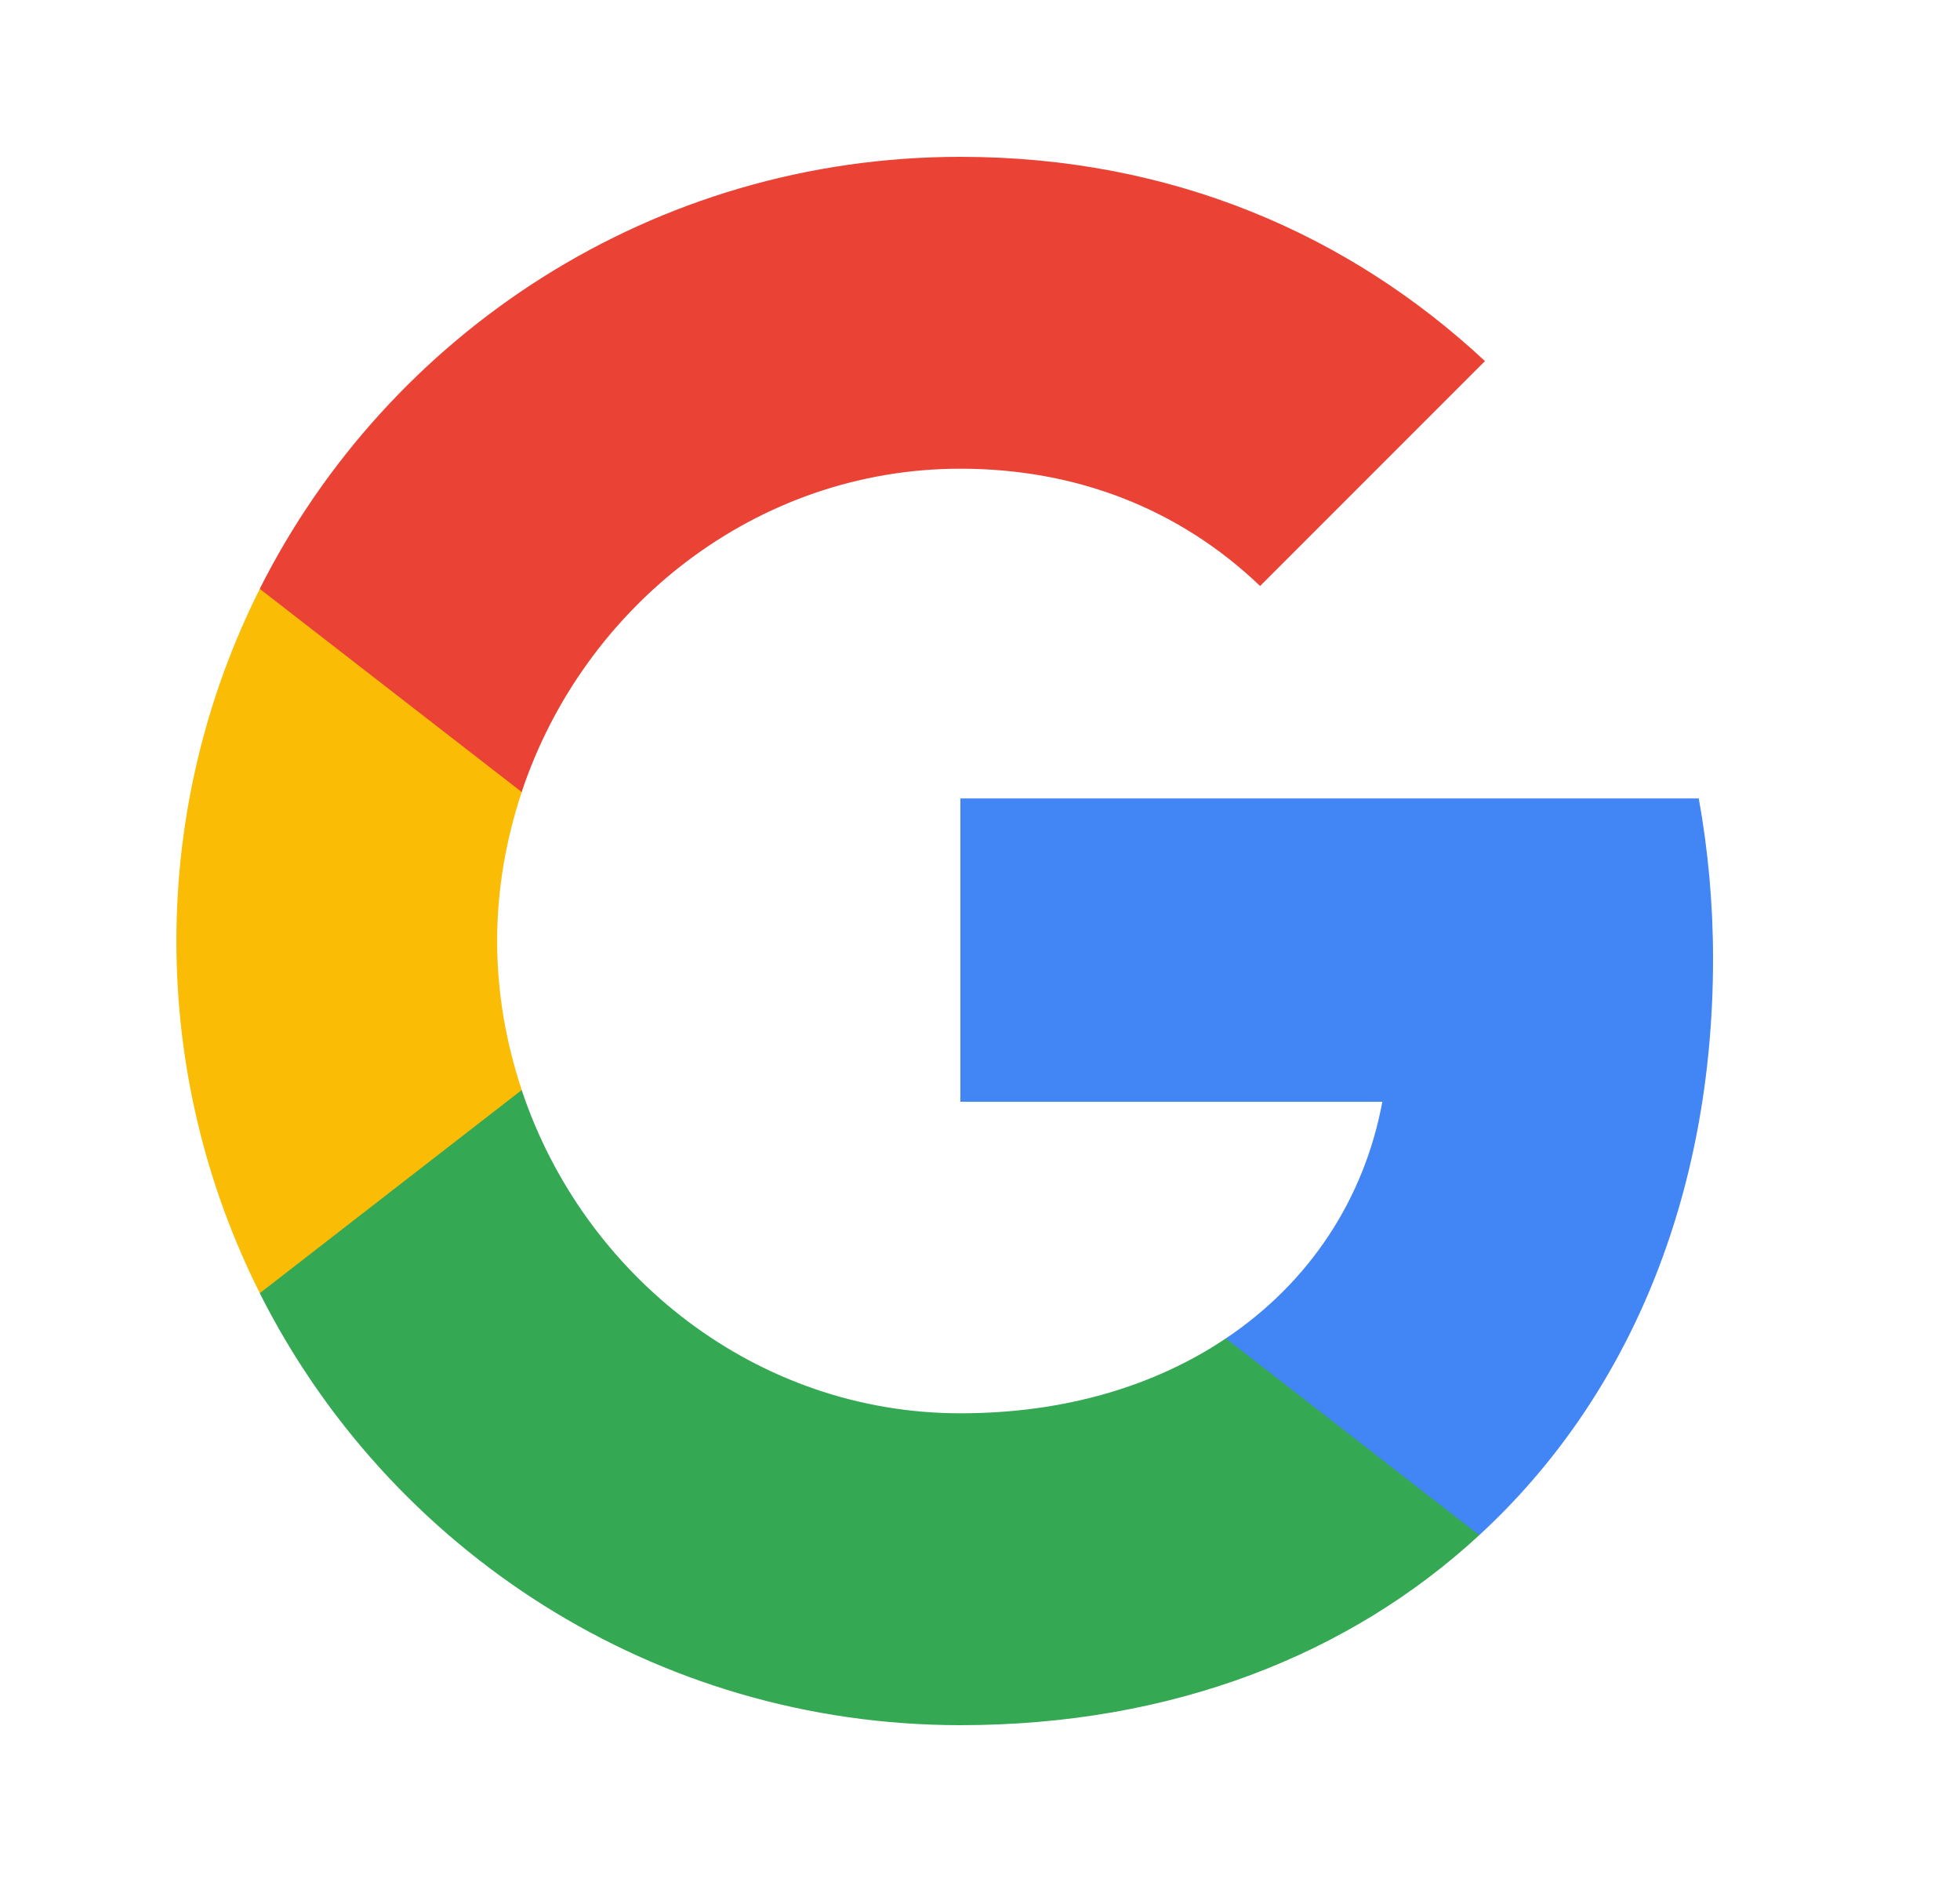
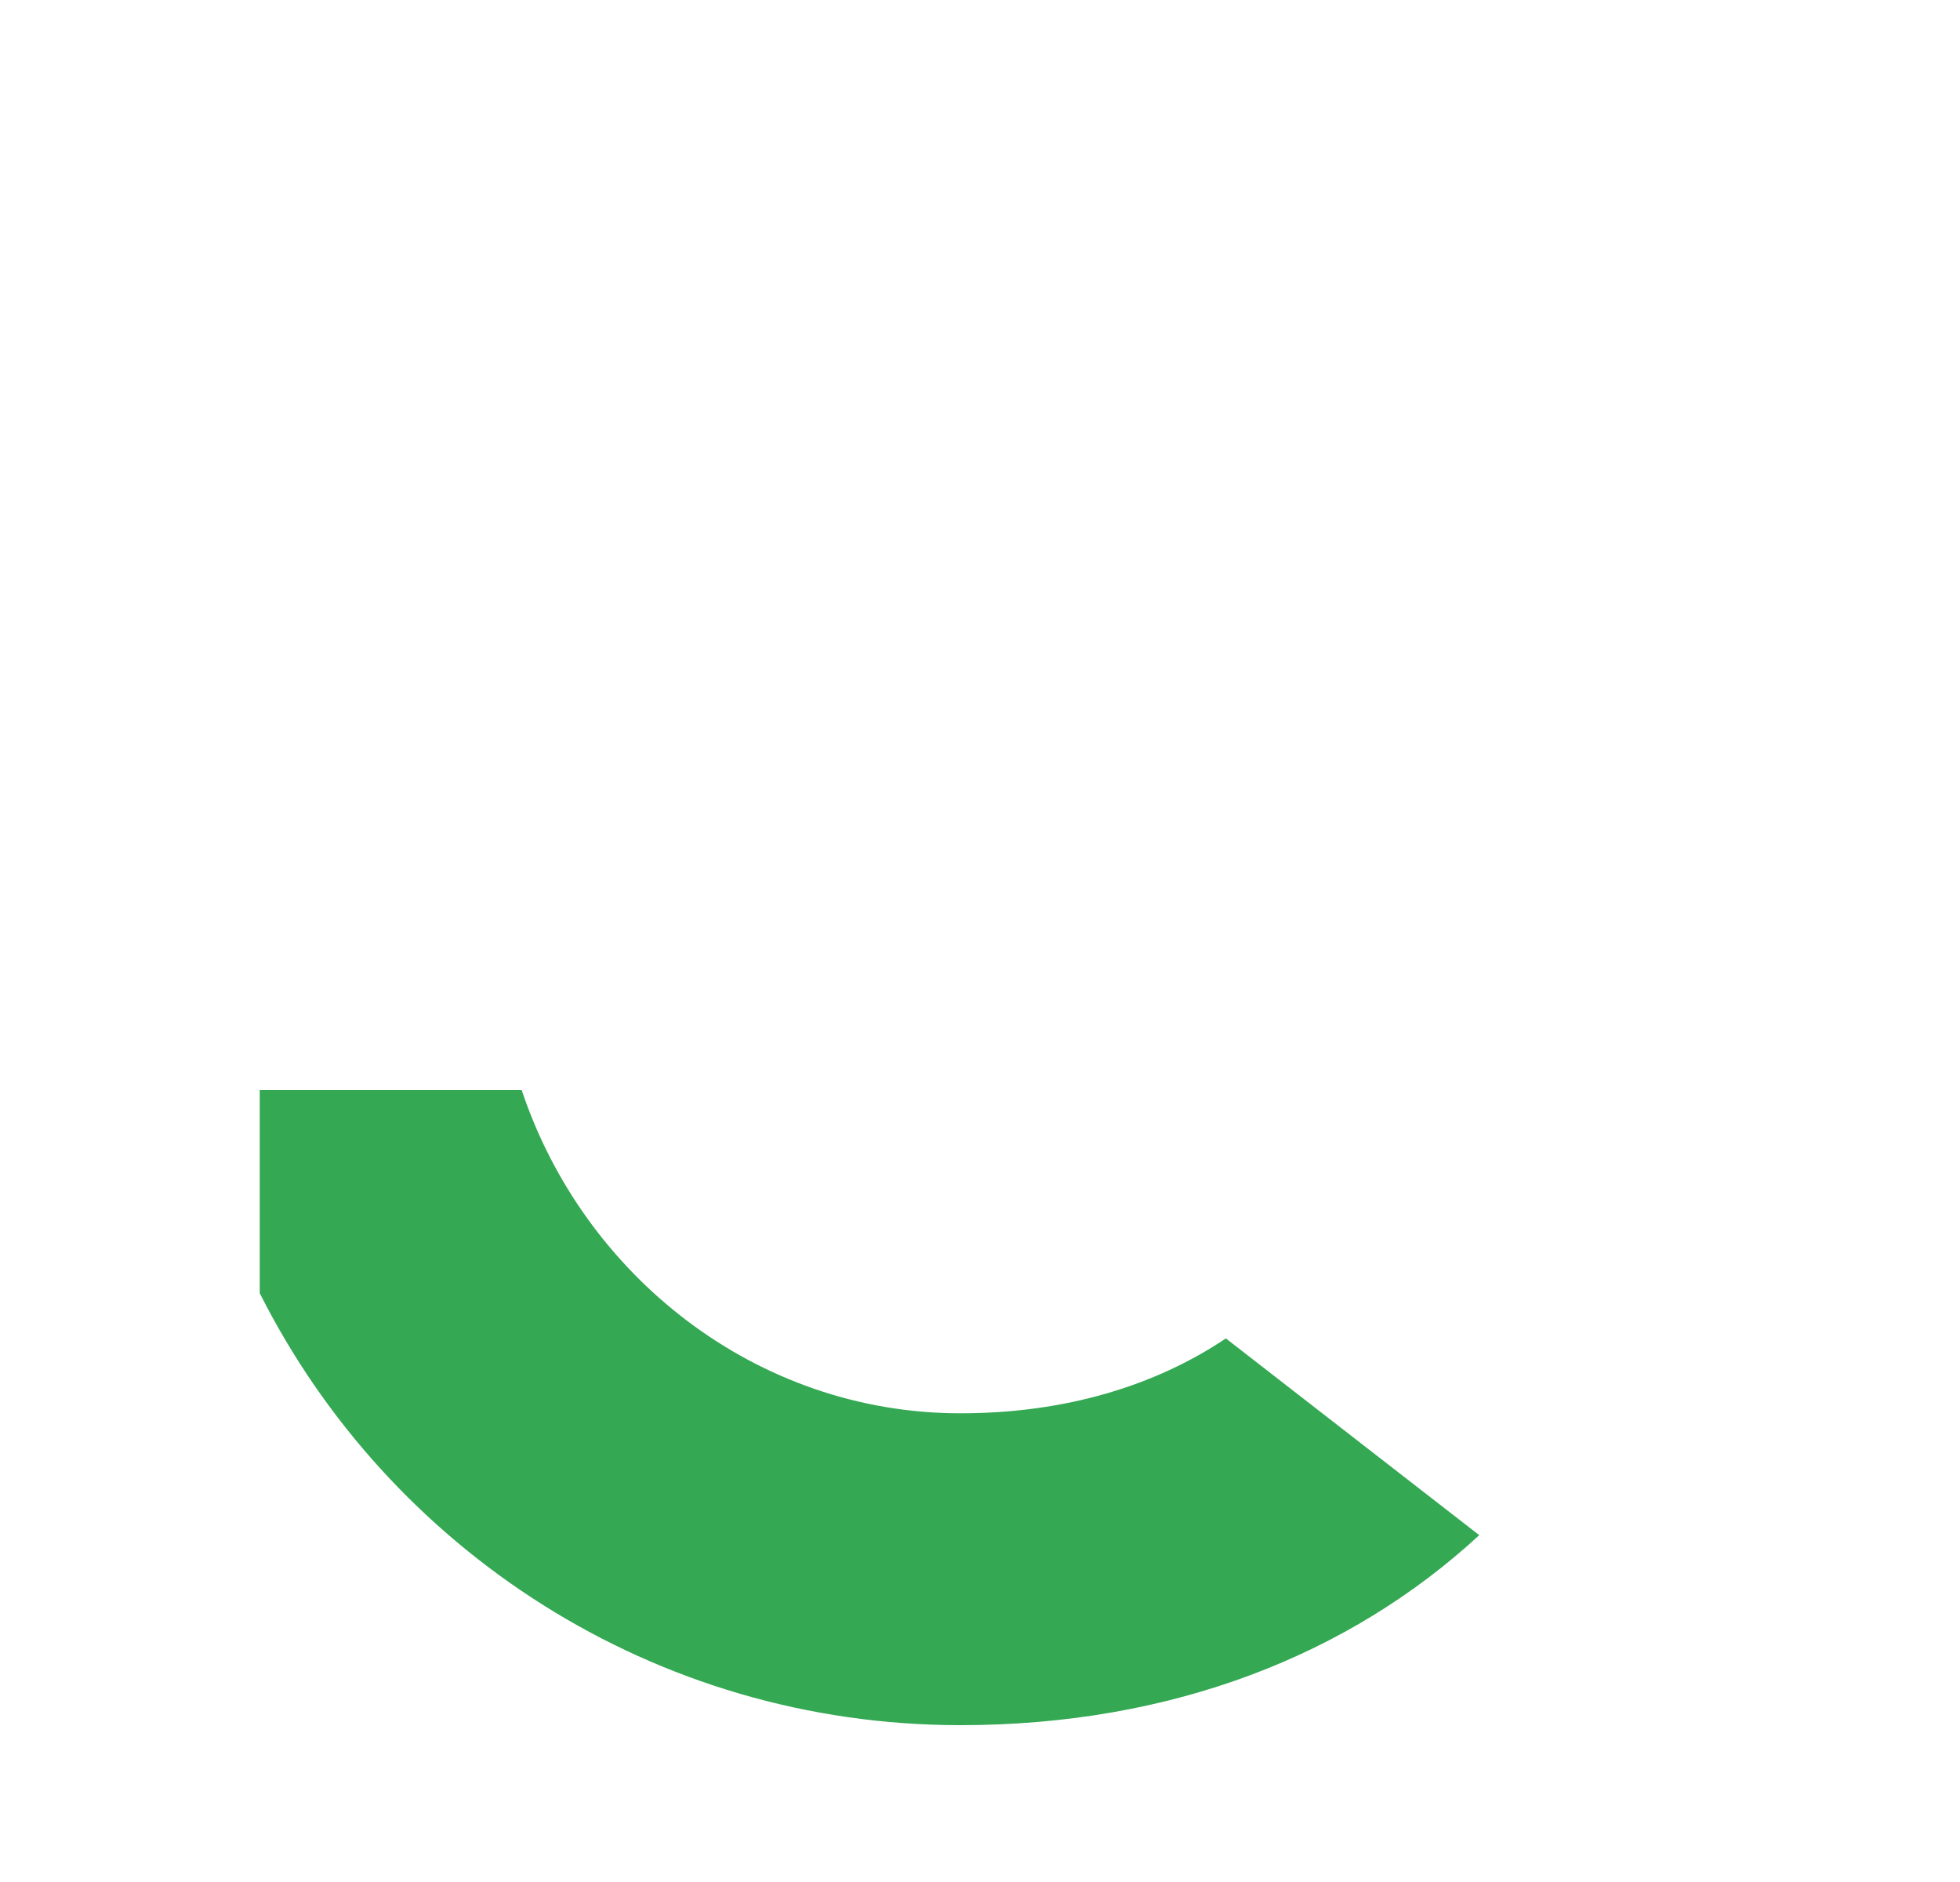
<svg xmlns="http://www.w3.org/2000/svg" width="25" height="24" viewBox="0 0 25 24" fill="none">
-   <path fill-rule="evenodd" clip-rule="evenodd" d="M21.85 12.227C21.85 11.518 21.786 10.836 21.668 10.182H12.25V14.05H17.632C17.4 15.3 16.695 16.359 15.636 17.068V19.577H18.868C20.759 17.836 21.85 15.273 21.85 12.227Z" fill="#4285F4" />
  <path fill-rule="evenodd" clip-rule="evenodd" d="M12.25 22C14.95 22 17.213 21.104 18.868 19.577L15.636 17.068C14.741 17.668 13.595 18.023 12.25 18.023C9.645 18.023 7.441 16.264 6.654 13.9H3.313V16.491C4.959 19.759 8.341 22 12.25 22Z" fill="#34A853" />
-   <path fill-rule="evenodd" clip-rule="evenodd" d="M6.655 13.9C6.455 13.3 6.341 12.659 6.341 12C6.341 11.341 6.455 10.7 6.655 10.1V7.509H3.314C2.636 8.859 2.25 10.387 2.25 12C2.25 13.614 2.636 15.141 3.314 16.491L6.655 13.9Z" fill="#FBBC05" />
-   <path fill-rule="evenodd" clip-rule="evenodd" d="M12.25 5.977C13.718 5.977 15.036 6.482 16.073 7.473L18.941 4.605C17.209 2.991 14.945 2 12.25 2C8.341 2 4.959 4.241 3.313 7.509L6.654 10.1C7.441 7.736 9.645 5.977 12.25 5.977Z" fill="#EA4335" />
</svg>